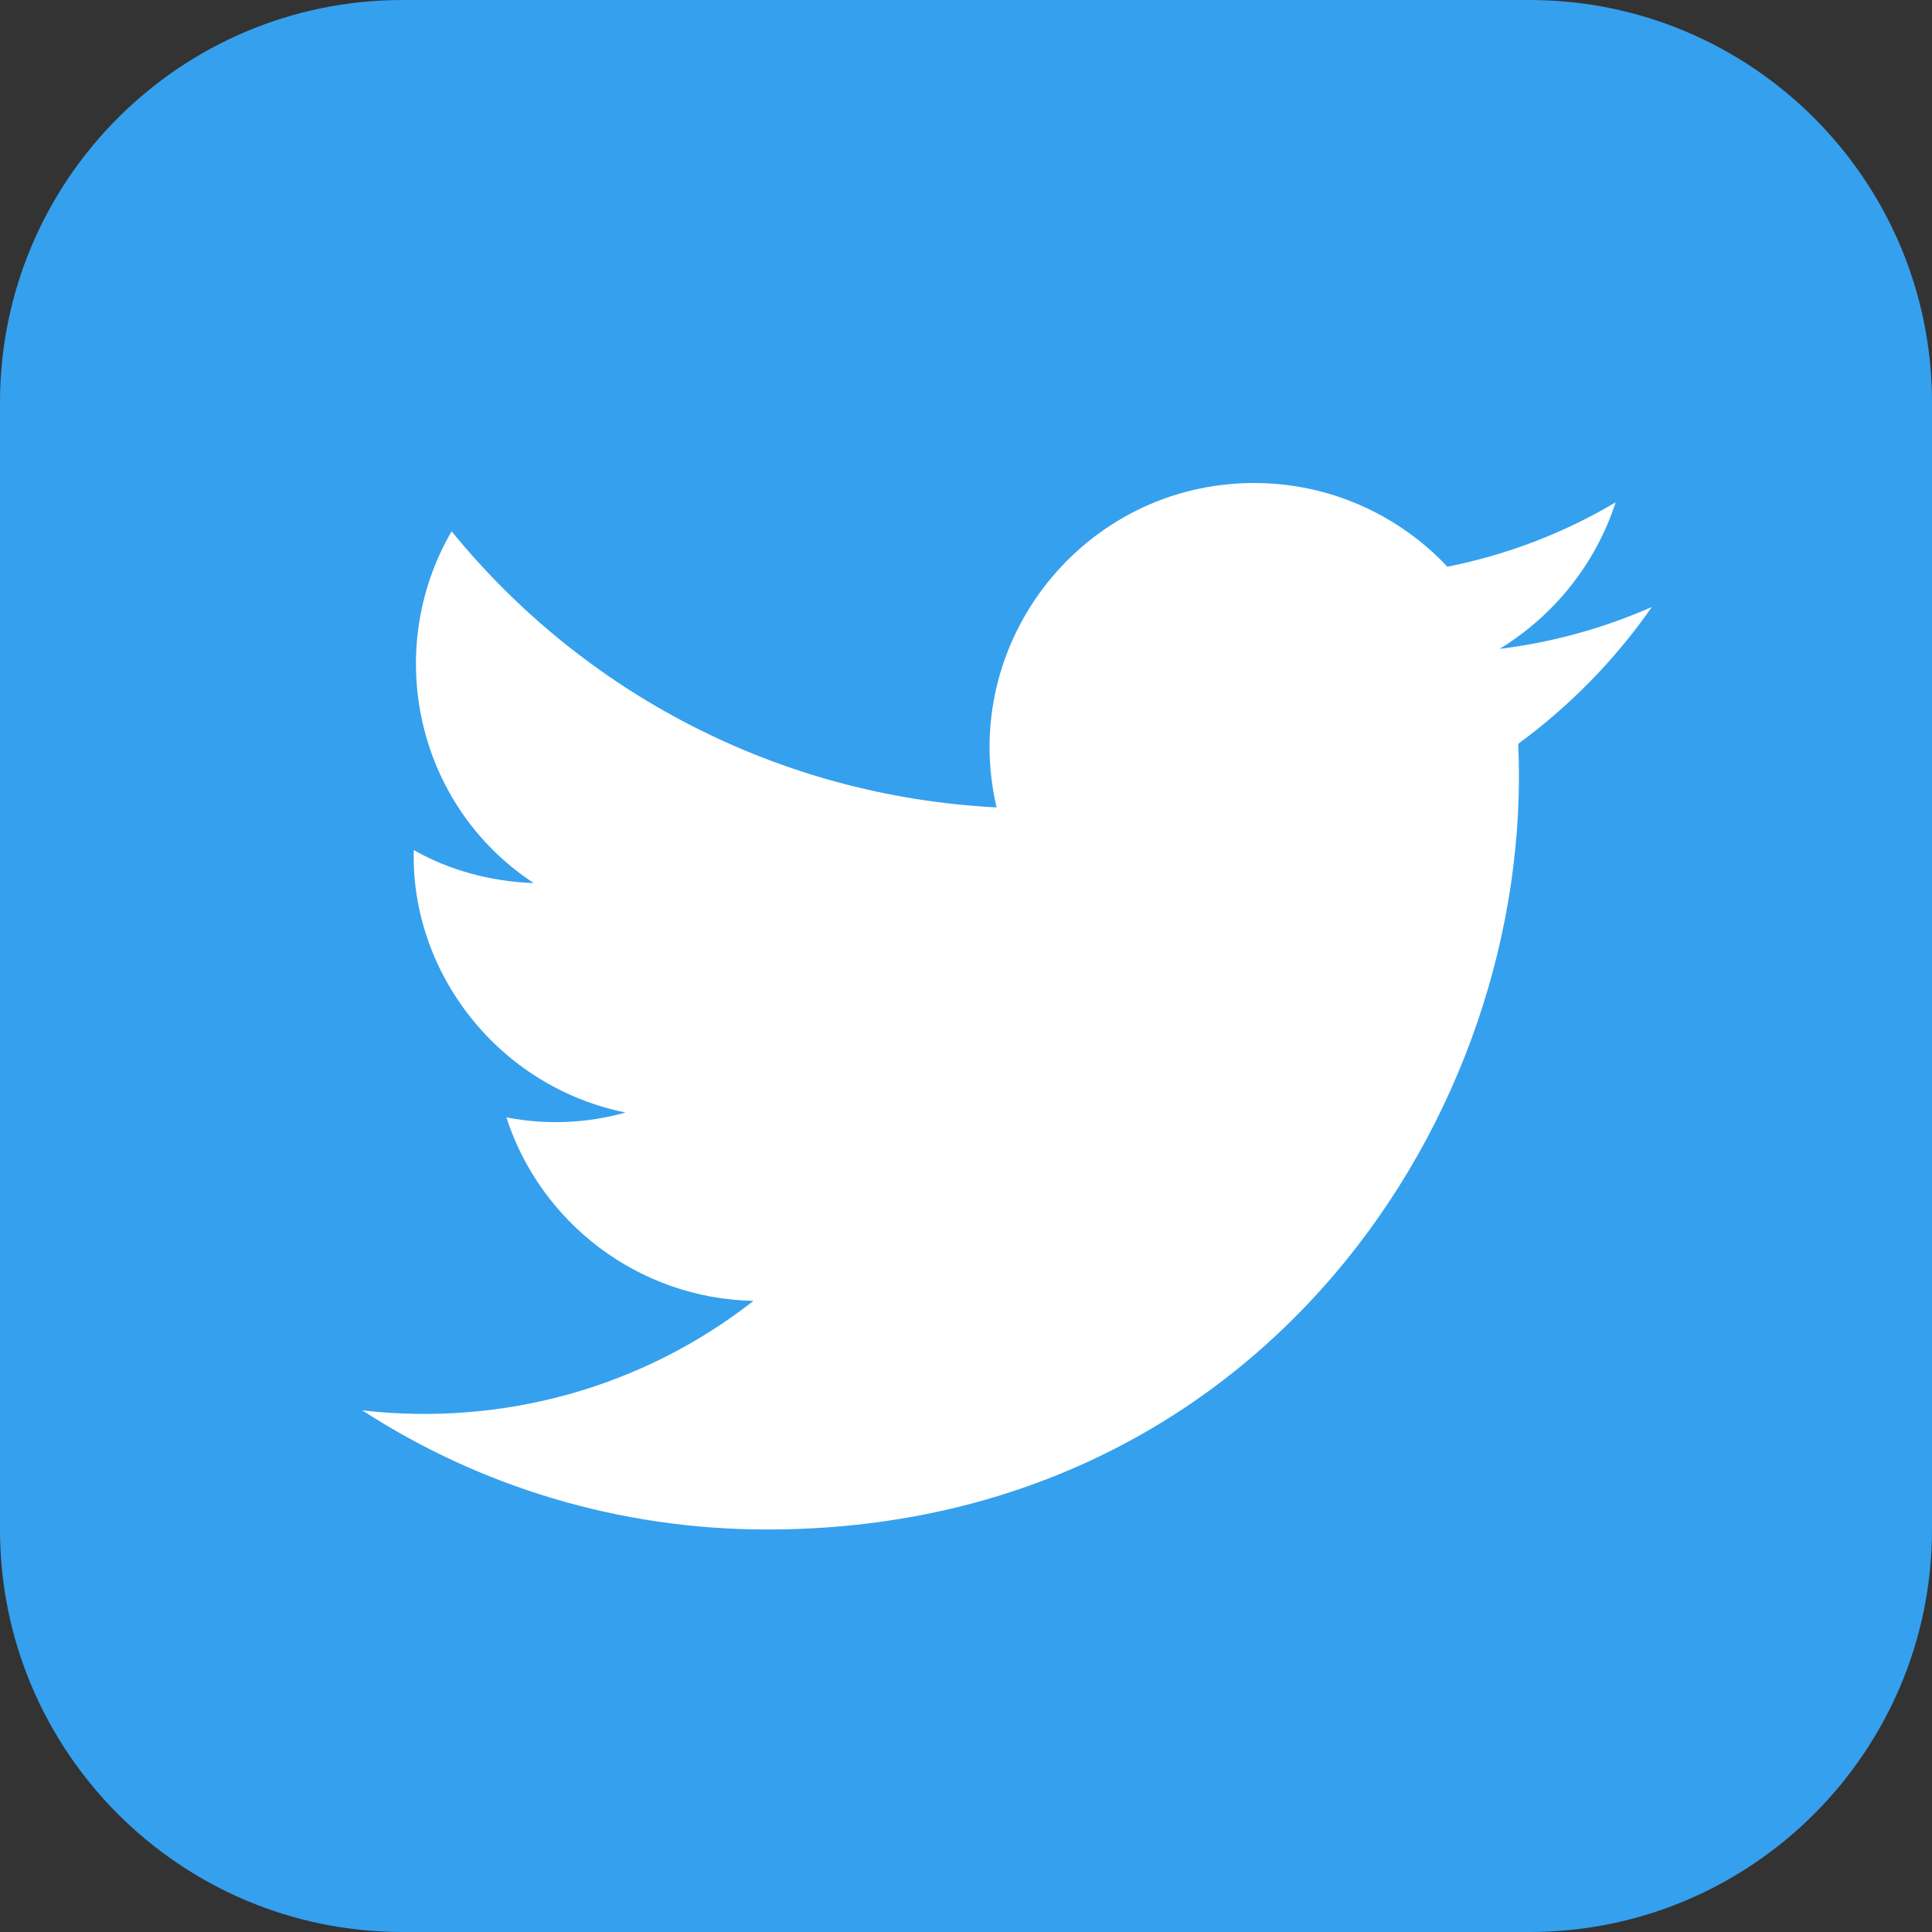
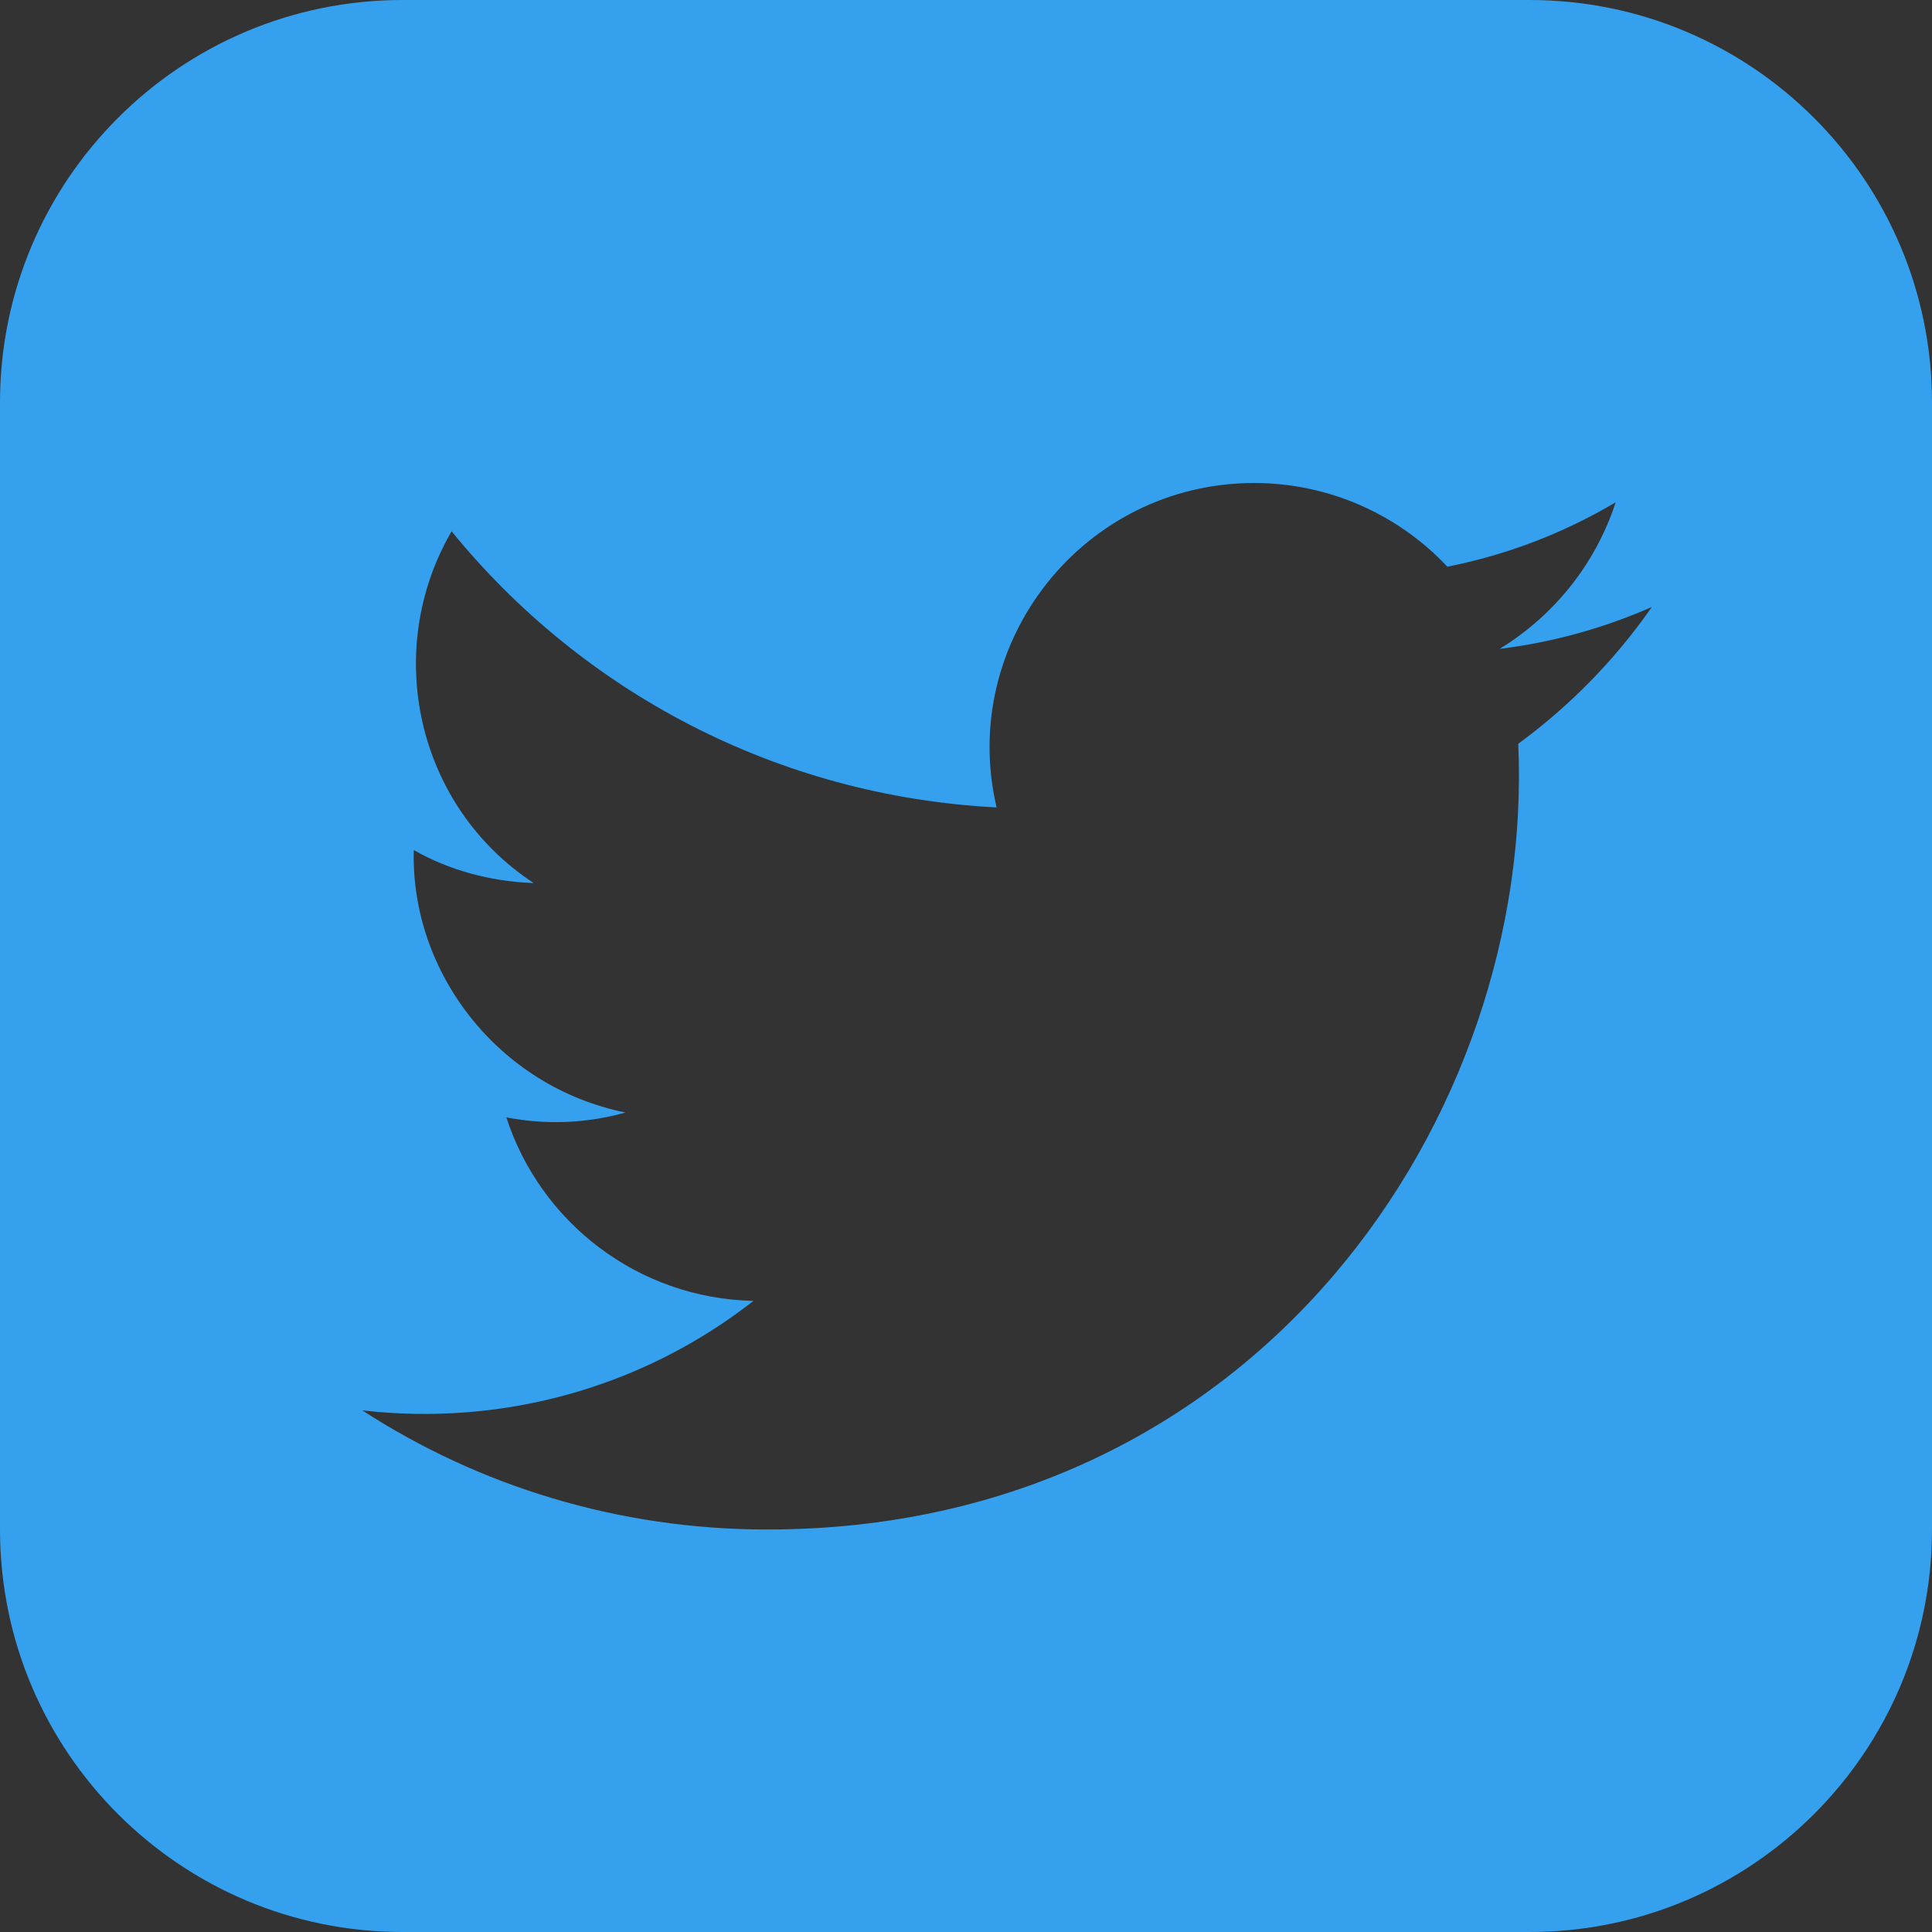
<svg xmlns="http://www.w3.org/2000/svg" width="24" height="24" viewBox="0 0 24 24" fill="none">
  <rect x="0" y="0" width="24" height="24" fill="#333333" stroke="none" />
-   <rect x="4.001" y="3" width="18" height="18" fill="white" />
  <path d="M19 0H5C2.24 0 0 2.24 0 5V19C0 21.76 2.24 24 5 24H19C21.76 24 24 21.76 24 19V5C24 2.24 21.76 0 19 0ZM18.86 9.24C19.07 13.85 15.63 19 9.53 19C7.68 19 5.95 18.46 4.5 17.52C6.24 17.72 7.98 17.24 9.36 16.16C7.92 16.13 6.71 15.18 6.29 13.88C6.8 13.98 7.31 13.95 7.77 13.82C6.19 13.5 5.1 12.08 5.14 10.56C5.58 10.81 6.09 10.95 6.63 10.97C5.17 10.01 4.75 8.08 5.61 6.6C7.23 8.59 9.65 9.89 12.38 10.03C11.9 7.98 13.46 6 15.58 6C16.52 6 17.38 6.4 17.98 7.04C18.73 6.89 19.43 6.62 20.07 6.24C19.82 7.01 19.3 7.65 18.63 8.06C19.29 7.98 19.93 7.8 20.52 7.54C20.06 8.2 19.5 8.77 18.86 9.24Z" fill="#35a0ee" />
</svg>